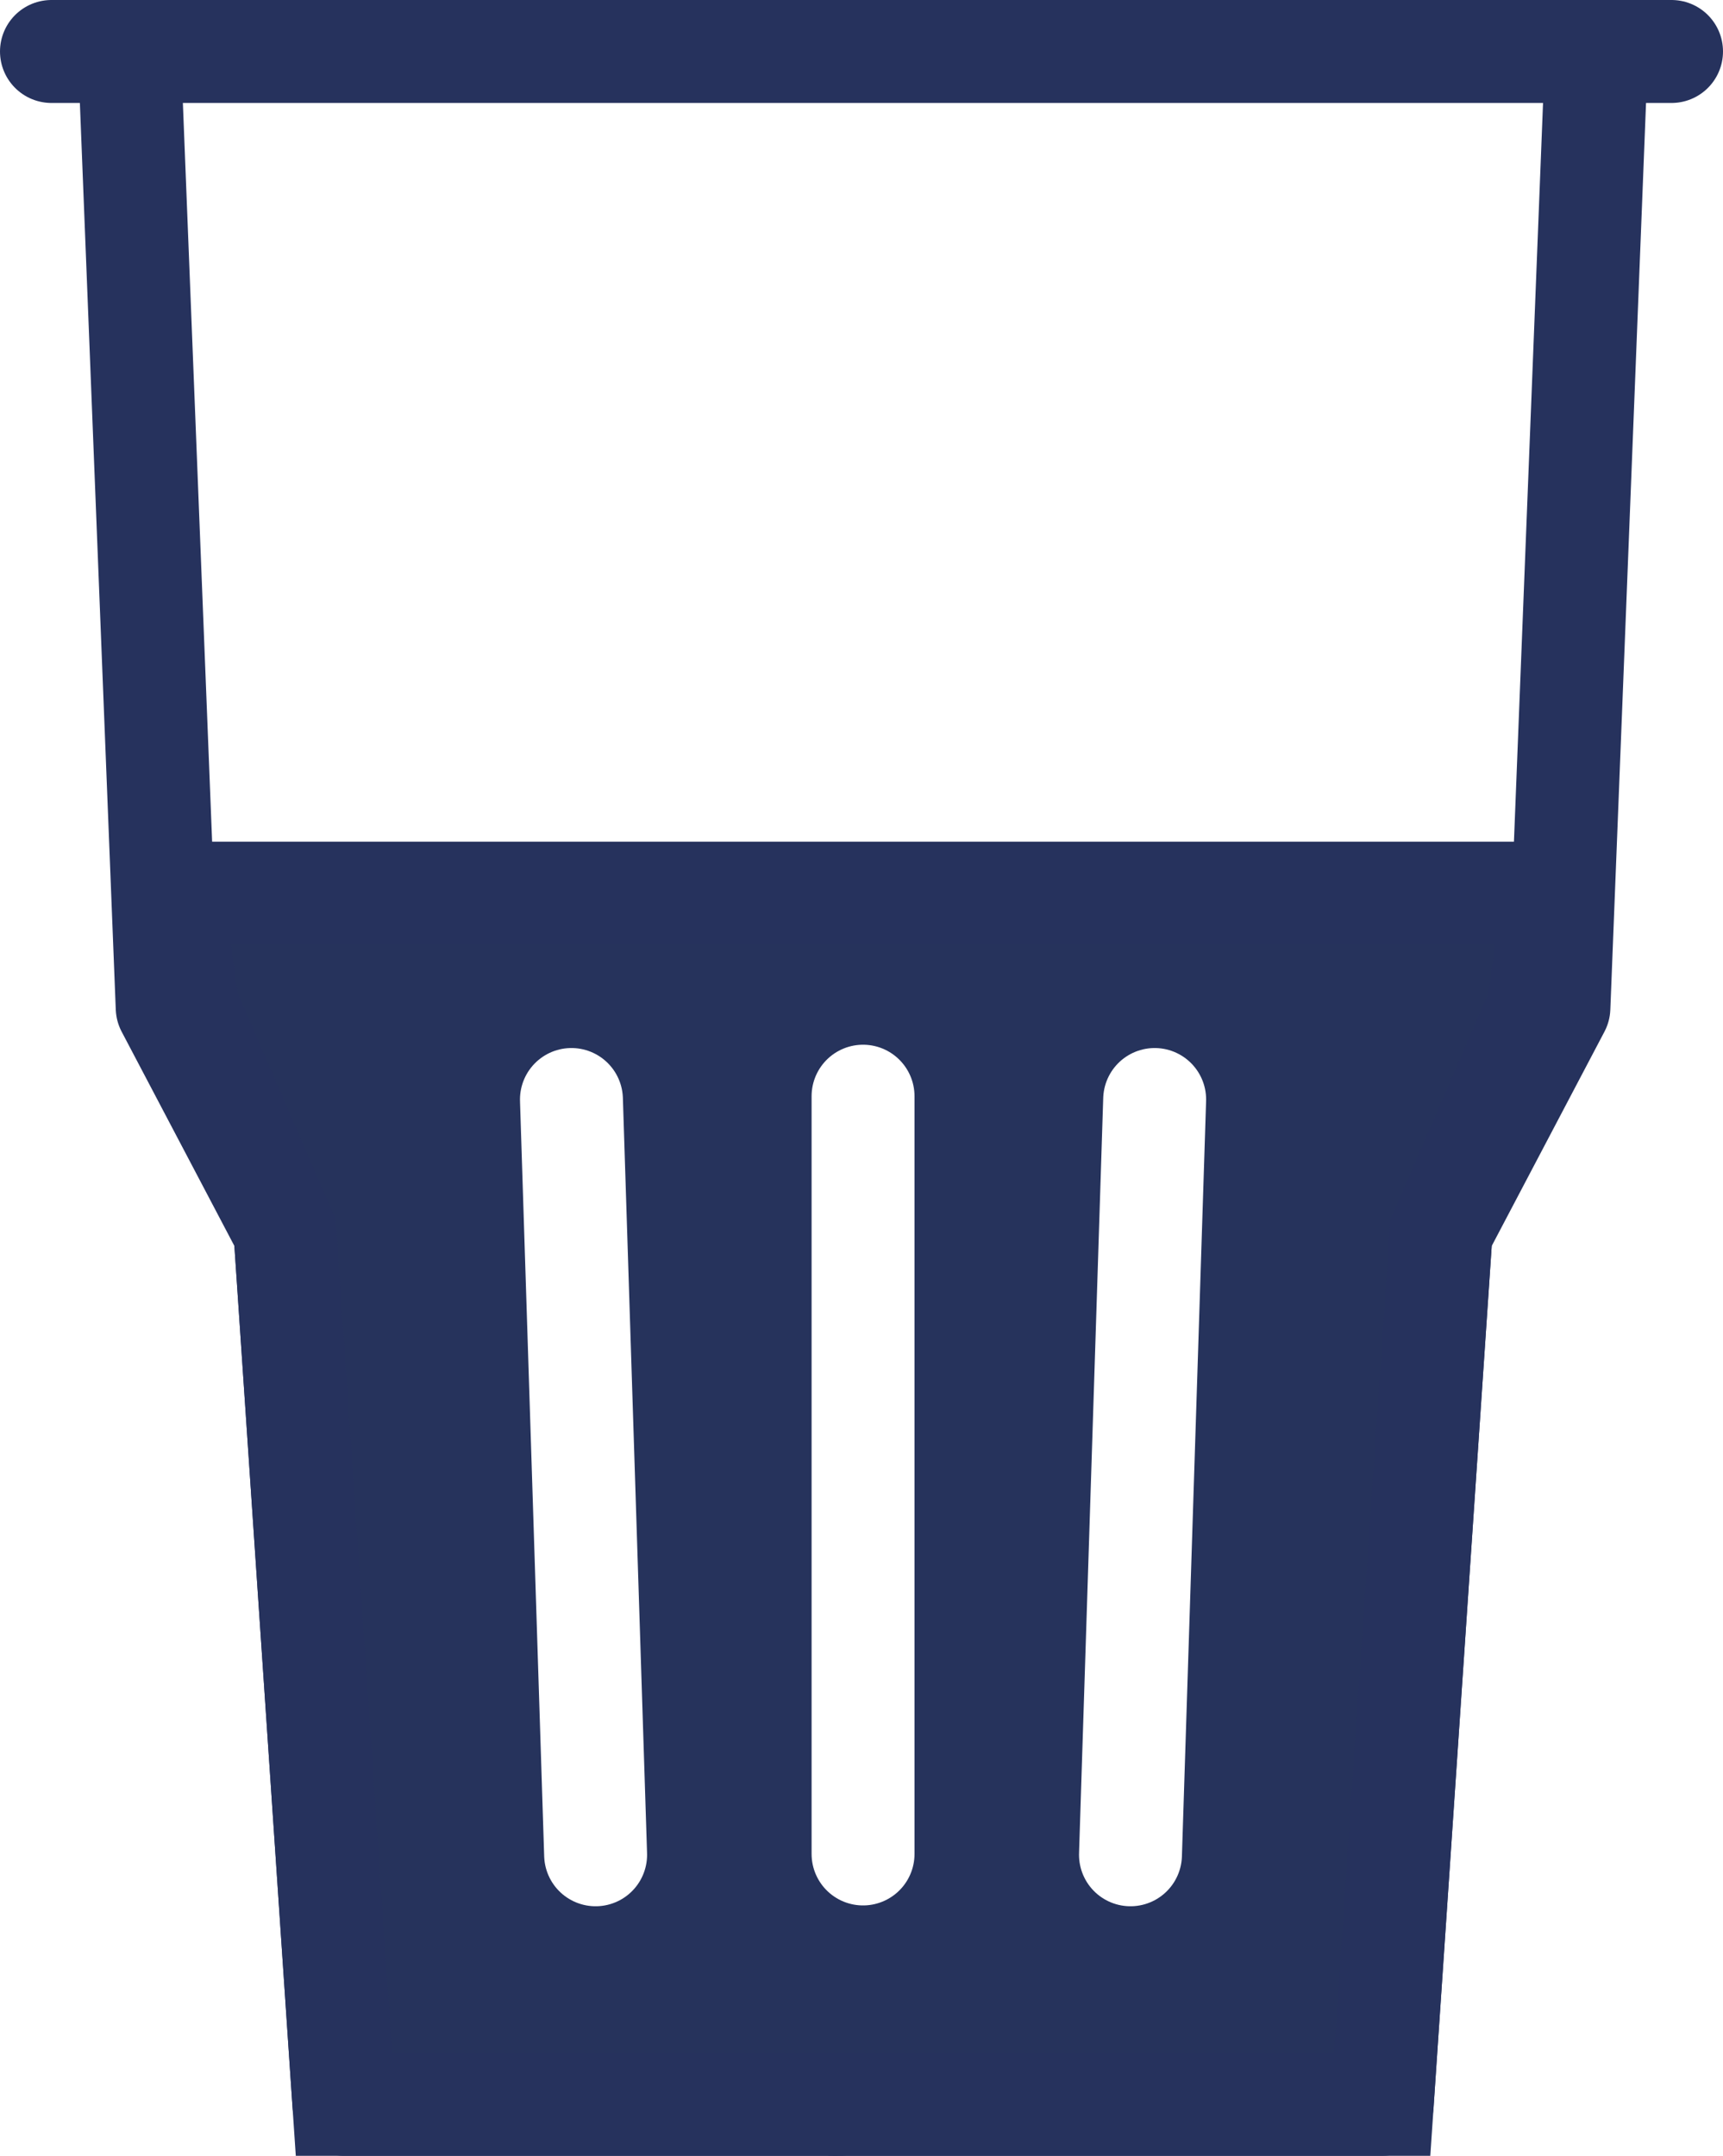
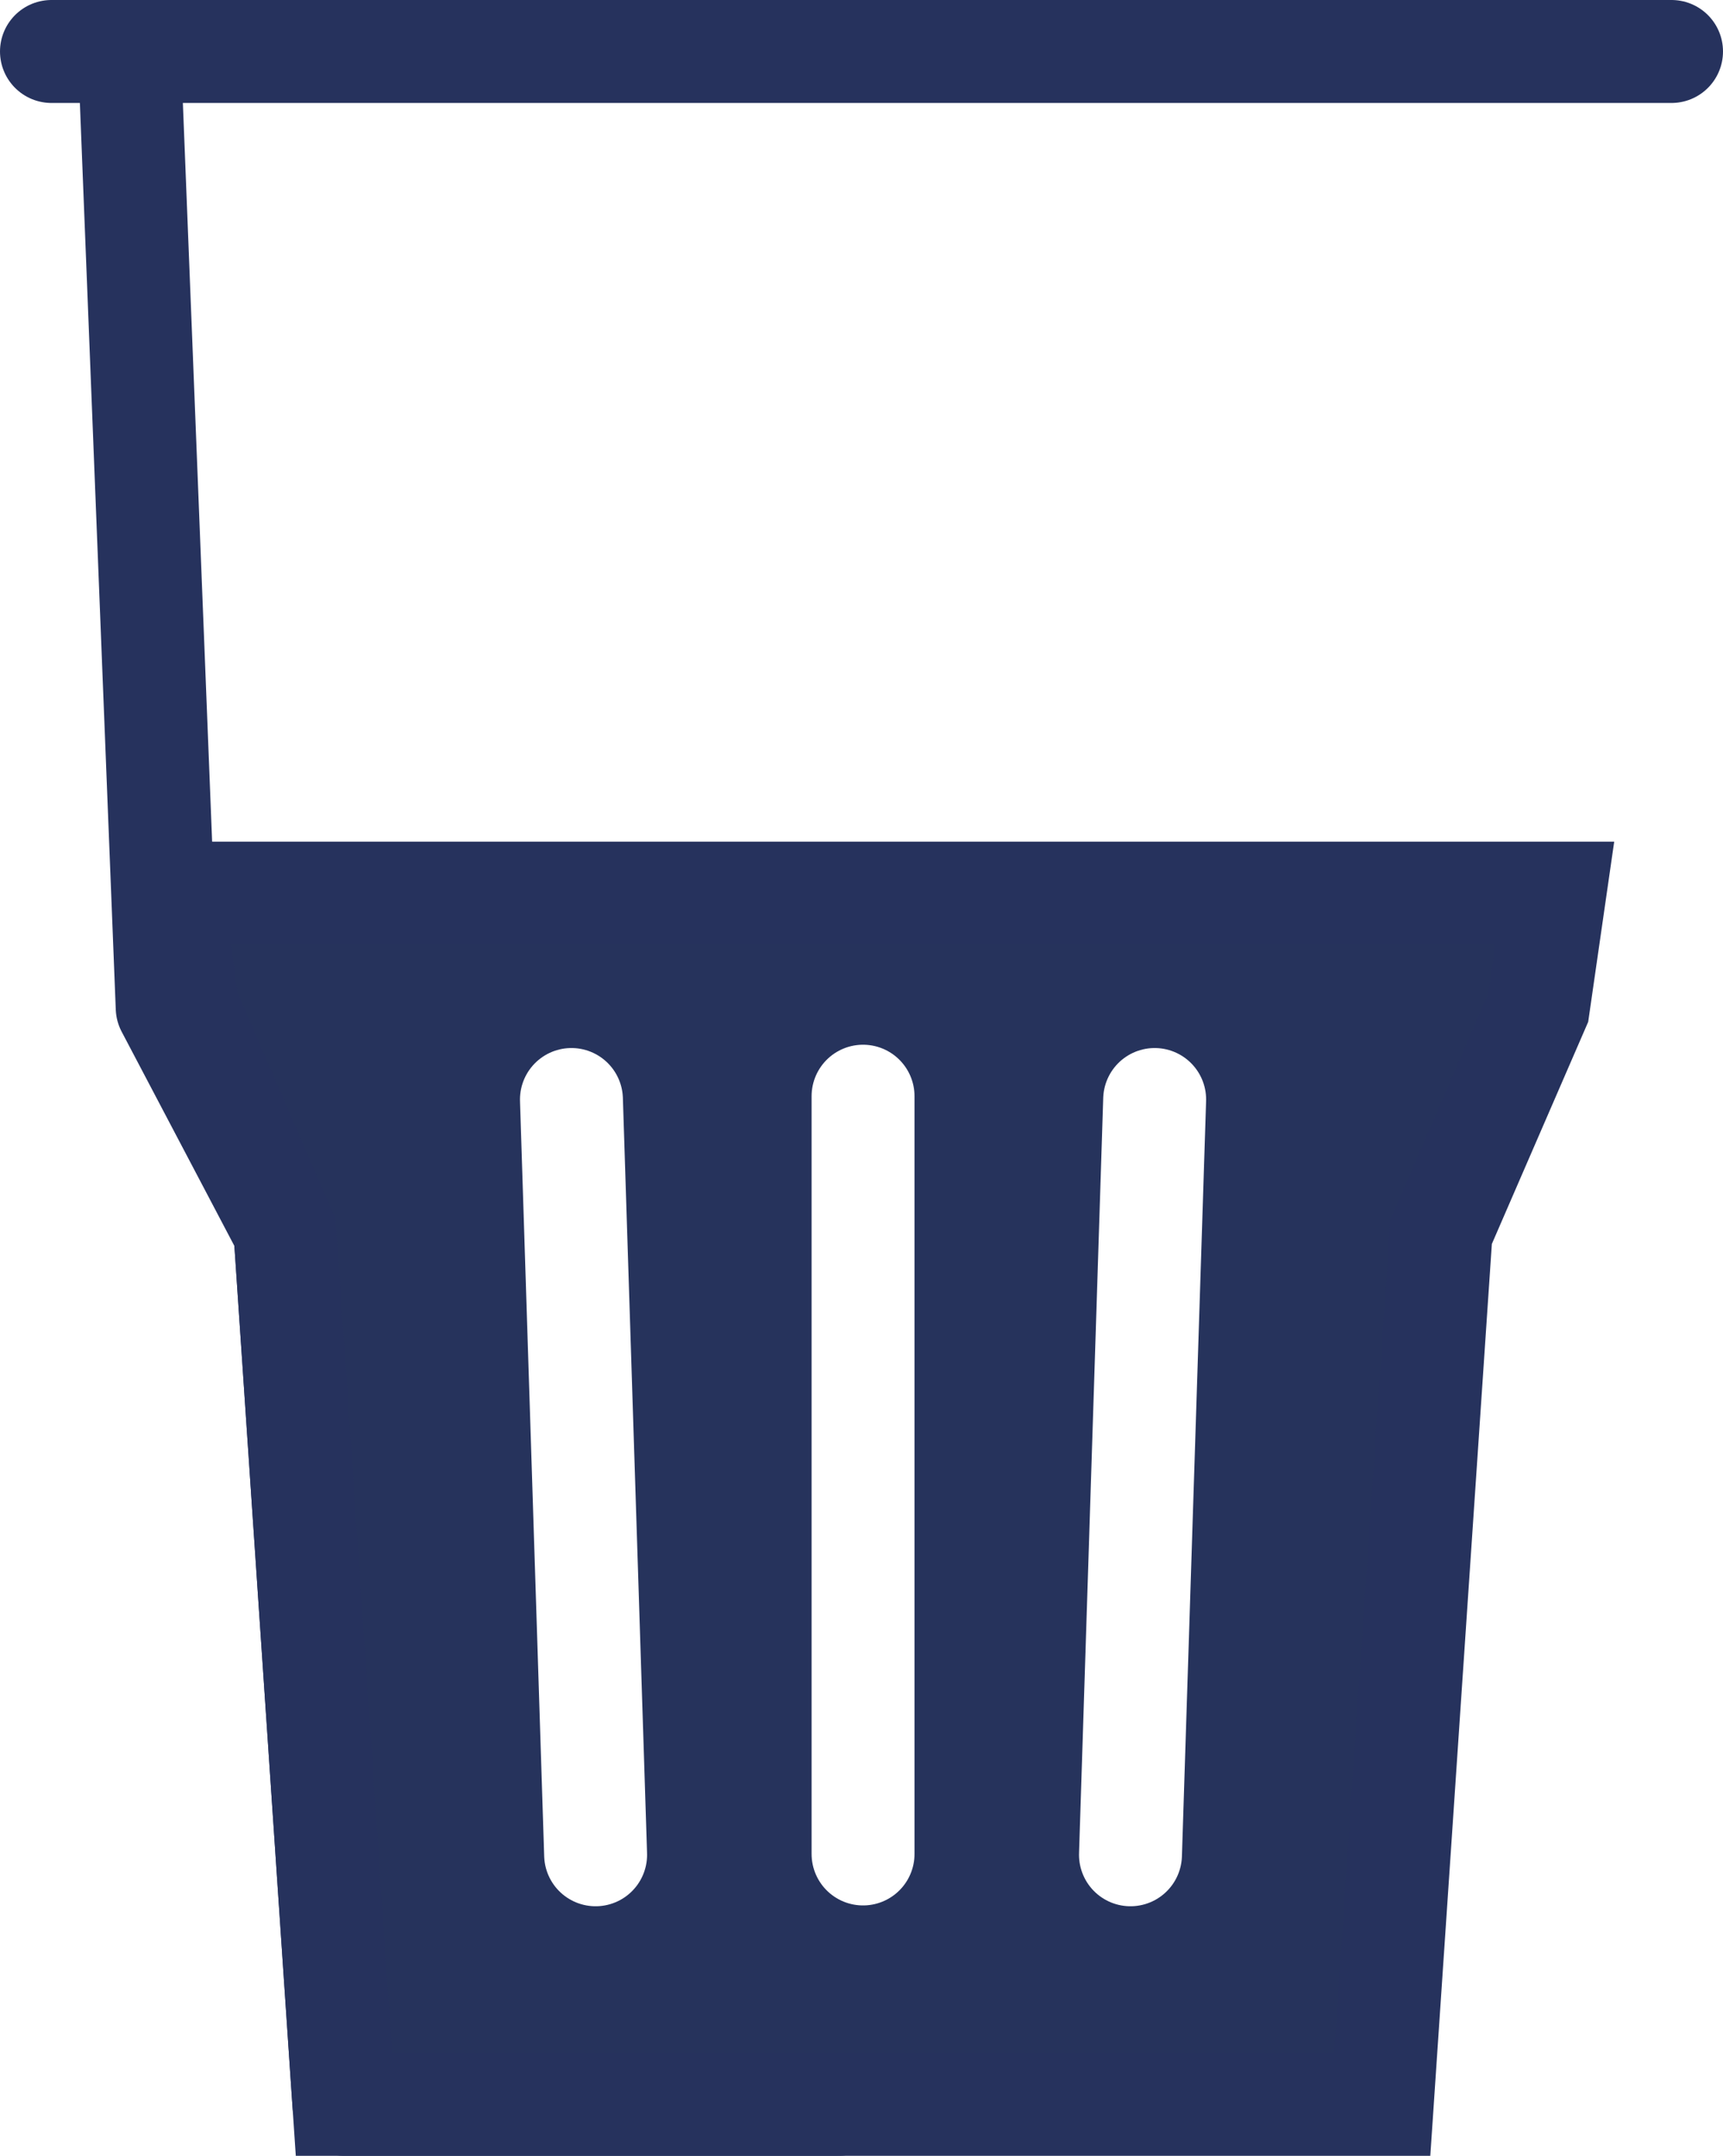
<svg xmlns="http://www.w3.org/2000/svg" viewBox="0 0 83.37 104.27">
  <defs>
    <style>.\32 996d4e9-36c3-40c0-8561-bdc84688ebce,.\39 7596e77-da8f-4586-9710-3771c83ece7c,.a6a351ae-0d99-41d3-aea1-3d5e46ff539f{fill:none;}.\31 600b390-28e0-49ba-9b73-53006decbcc0,.\32 996d4e9-36c3-40c0-8561-bdc84688ebce,.a6a351ae-0d99-41d3-aea1-3d5e46ff539f{stroke:#26325d;}.\31 600b390-28e0-49ba-9b73-53006decbcc0,.\32 996d4e9-36c3-40c0-8561-bdc84688ebce,.\39 7596e77-da8f-4586-9710-3771c83ece7c,.a6a351ae-0d99-41d3-aea1-3d5e46ff539f{stroke-linecap:round;stroke-width:4.98px;}.a6a351ae-0d99-41d3-aea1-3d5e46ff539f{stroke-linejoin:round;}.\31 600b390-28e0-49ba-9b73-53006decbcc0{fill:#26335c;}.\31 600b390-28e0-49ba-9b73-53006decbcc0,.\32 996d4e9-36c3-40c0-8561-bdc84688ebce,.\39 7596e77-da8f-4586-9710-3771c83ece7c{stroke-miterlimit:10;}.\39 7596e77-da8f-4586-9710-3771c83ece7c{stroke:#fff;}</style>
  </defs>
  <title>picto Verre d'Eau</title>
  <g id="7b27eb43-17cb-46d3-9775-3878a3b8dd90" data-name="Calque 2">
    <g id="fc312ad1-8743-475e-9074-67fb3e8e1cde" data-name="Calque 1">
      <polyline class="a6a351ae-0d99-41d3-aea1-3d5e46ff539f" points="6.26 2.54 8.09 48.74 13.79 59.57 16.64 101.78 40.59 101.78" />
-       <polyline class="a6a351ae-0d99-41d3-aea1-3d5e46ff539f" points="77.25 2.54 75.43 48.74 69.73 59.57 66.88 101.78 40.37 101.78" />
      <polygon class="1600b390-28e0-49ba-9b73-53006decbcc0" points="75.23 43.2 8.29 43.2 9.09 48.74 13.79 59.57 16.64 101.78 66.88 101.78 69.73 59.57 74.43 48.74 75.23 43.2" />
      <line class="97596e77-da8f-4586-9710-3771c83ece7c" x1="28.82" y1="89.71" x2="27.65" y2="53.18" />
      <line class="97596e77-da8f-4586-9710-3771c83ece7c" x1="54.7" y1="89.71" x2="55.87" y2="53.18" />
      <line class="97596e77-da8f-4586-9710-3771c83ece7c" x1="41.76" y1="53.02" x2="41.76" y2="89.67" />
      <polyline class="2996d4e9-36c3-40c0-8561-bdc84688ebce" points="2.49 2.49 43.16 2.49 58.81 2.49 80.88 2.49" />
    </g>
  </g>
</svg>